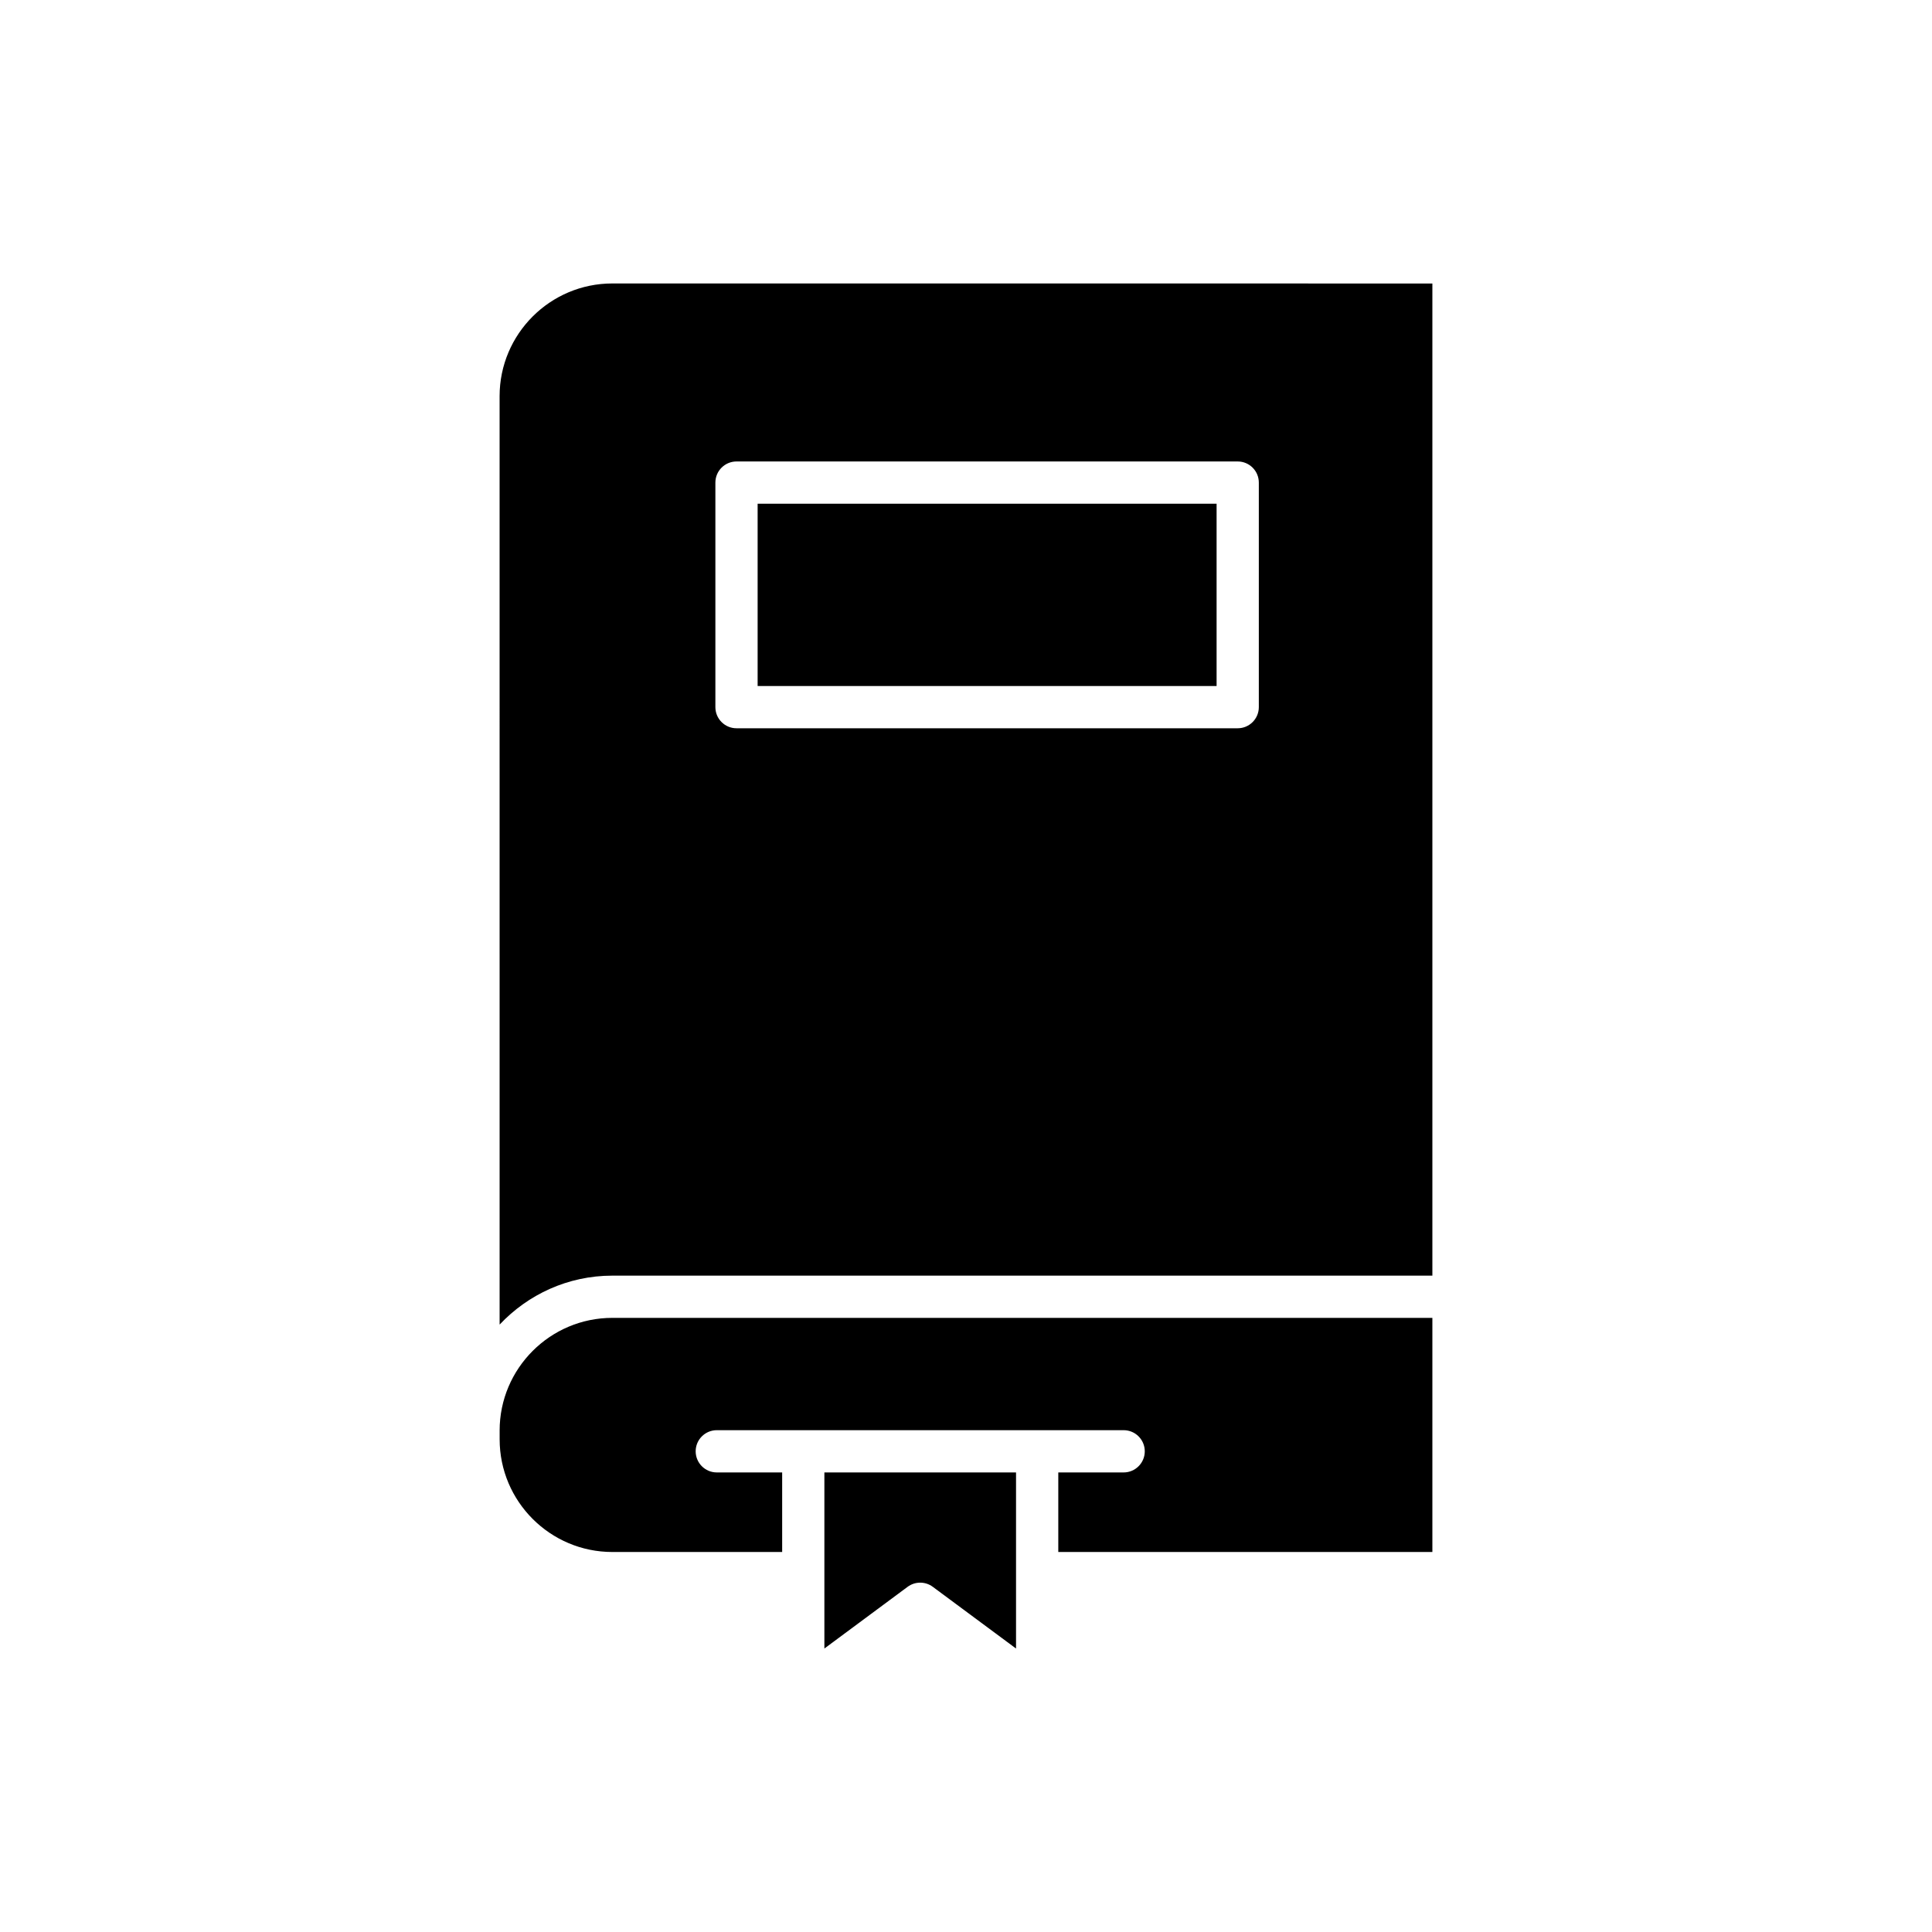
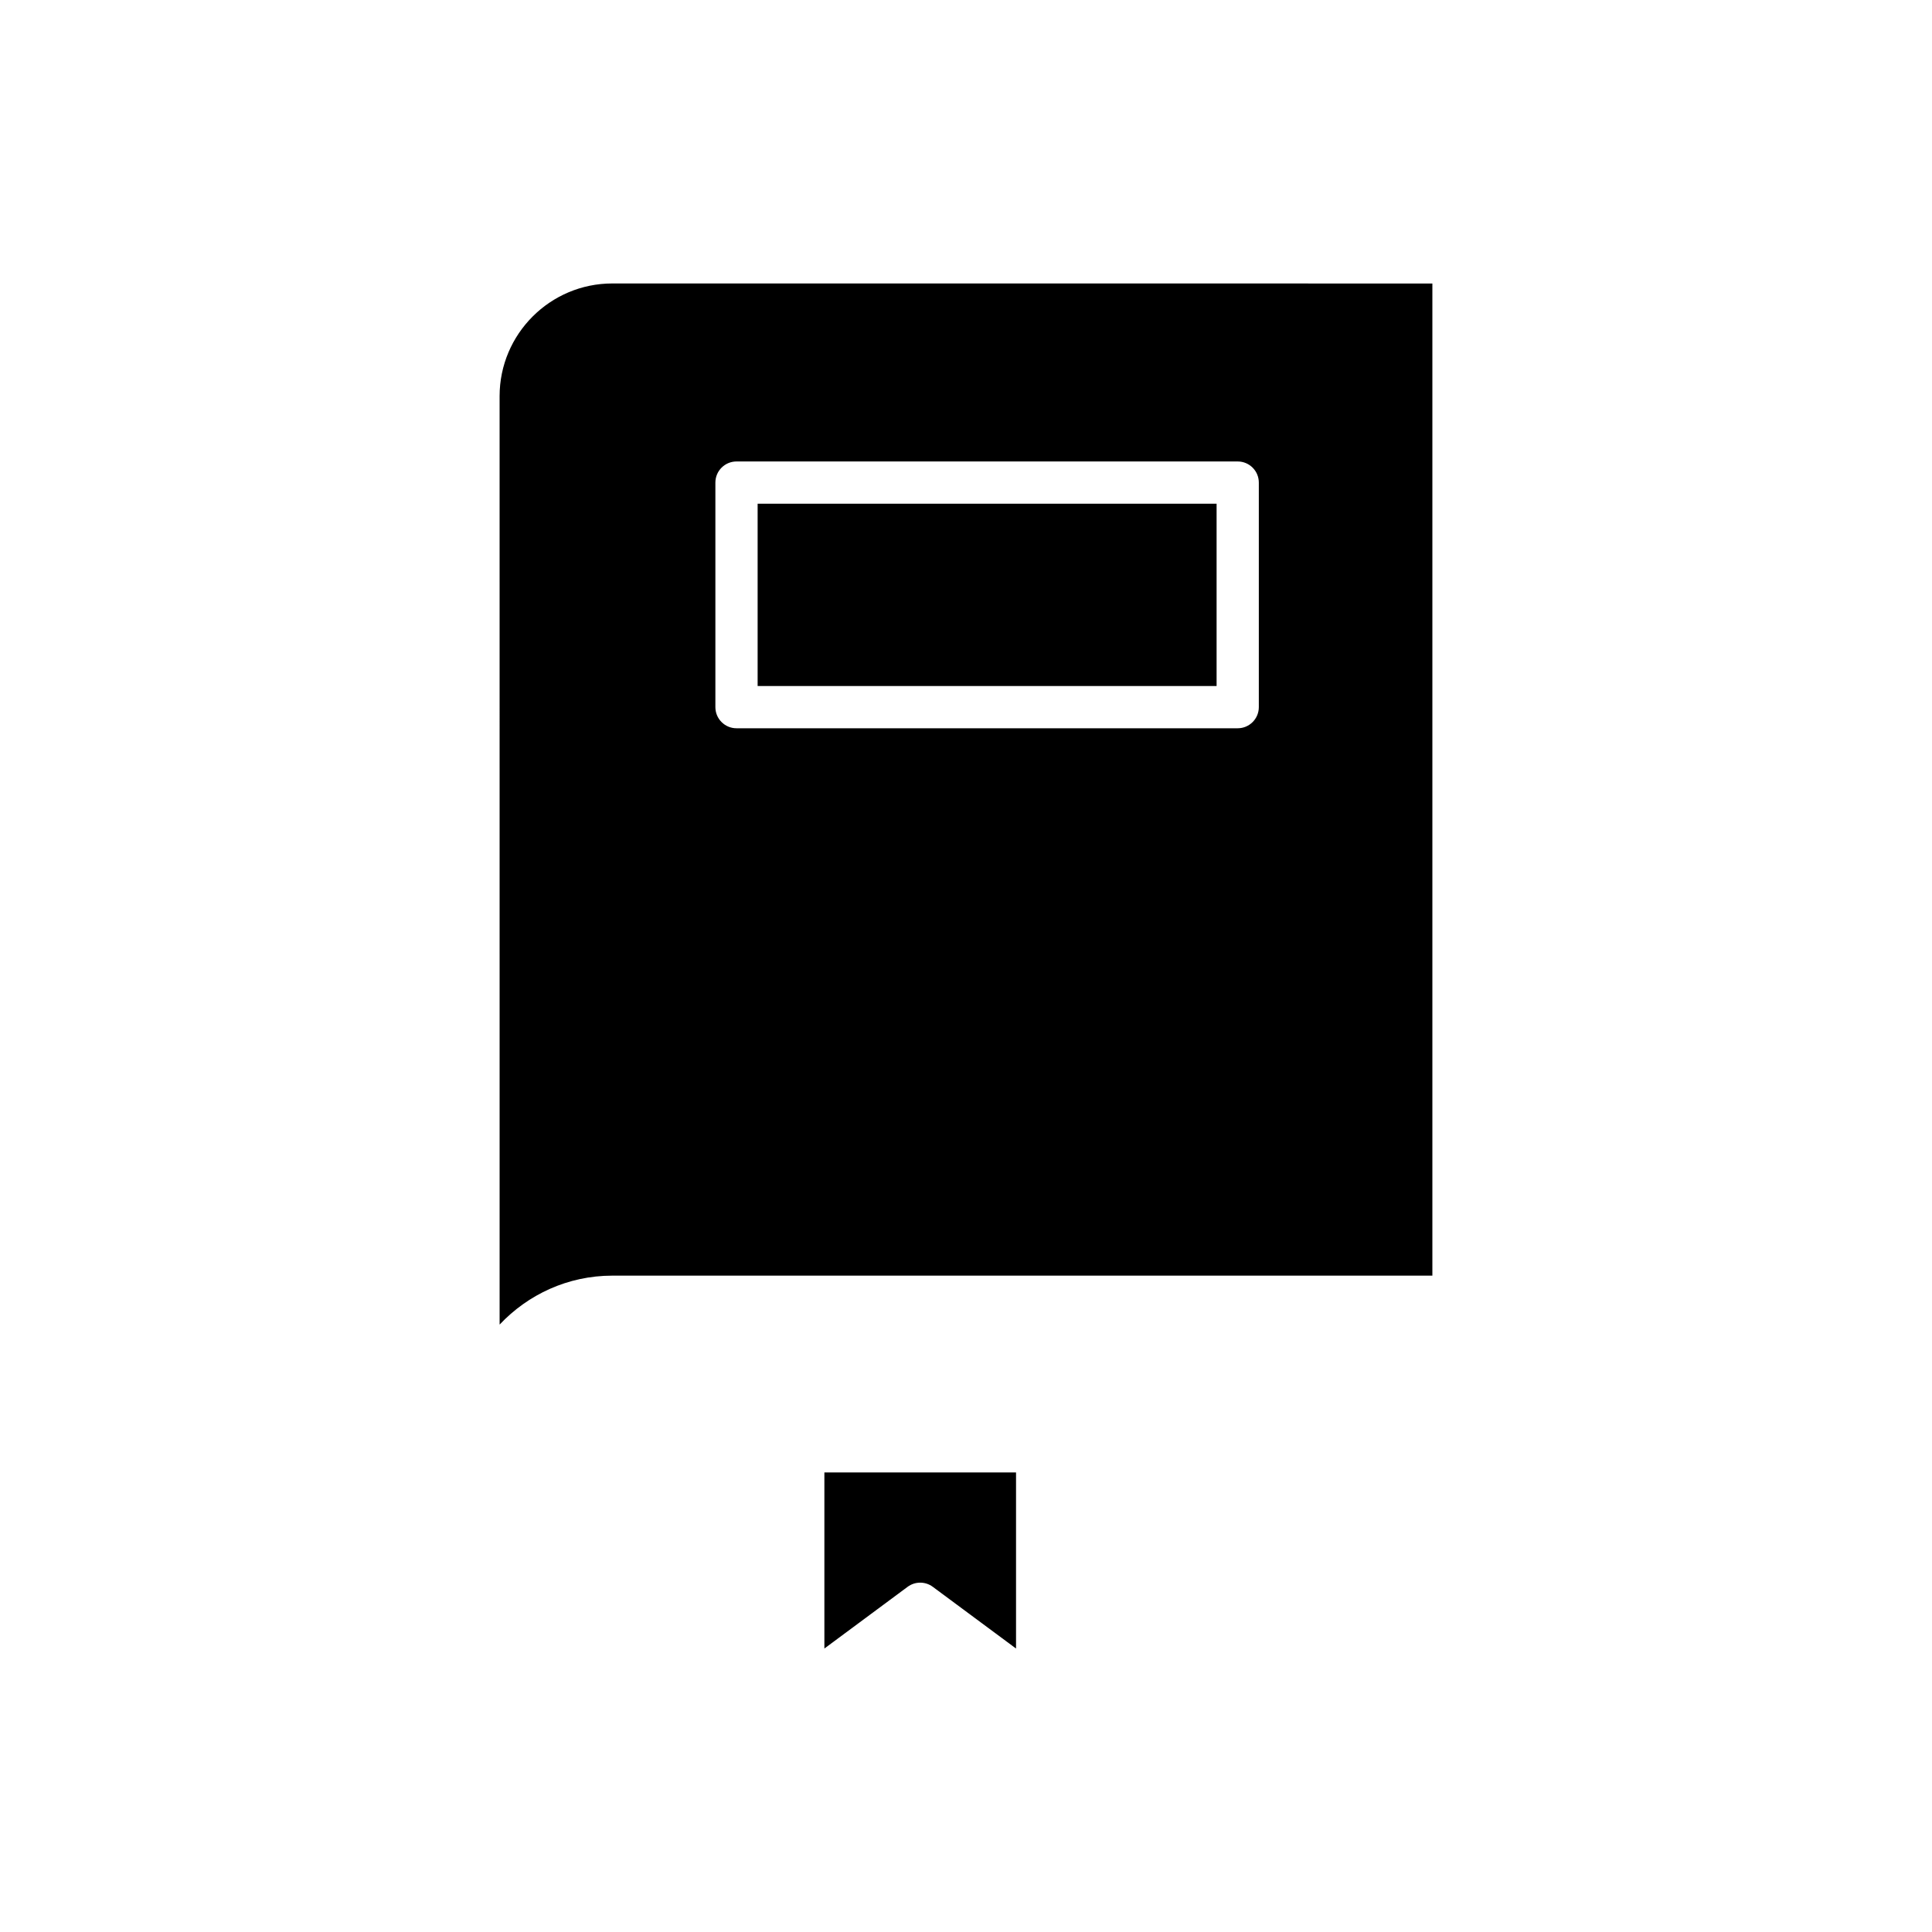
<svg xmlns="http://www.w3.org/2000/svg" fill="#000000" width="800px" height="800px" version="1.1" viewBox="144 144 512 512">
  <g>
    <path d="m362.47 560.88c0 0.004 0.004 0.012 0.004 0.012 0 0.004-0.004 0.008-0.004 0.016v19.969l22.059-16.355c1.98-1.469 4.691-1.469 6.668 0l22.062 16.355v-46.668h-50.789z" />
-     <path d="m276.41 523.12v2.309c0 16.469 13.398 29.867 29.871 29.867h45v-21.086h-17.324c-3.09 0-5.598-2.508-5.598-5.598 0-3.09 2.508-5.598 5.598-5.598h107.82c3.09 0 5.598 2.508 5.598 5.598 0 3.09-2.508 5.598-5.598 5.598h-17.32v21.086h99.137v-62.047h-217.32c-16.469 0-29.867 13.402-29.867 29.871z" />
    <path d="m344.78 277.49h121.63v48.312h-121.63z" />
    <path d="m306.27 219.12c-16.473 0-29.871 13.398-29.871 29.871l0.004 246.04c7.496-7.965 18.098-12.973 29.871-12.973h217.32v-262.93zm171.33 112.28c0 3.09-2.508 5.598-5.598 5.598h-132.82c-3.09 0-5.598-2.508-5.598-5.598v-59.508c0-3.09 2.508-5.598 5.598-5.598h132.82c3.09 0 5.598 2.508 5.598 5.598z" />
  </g>
</svg>